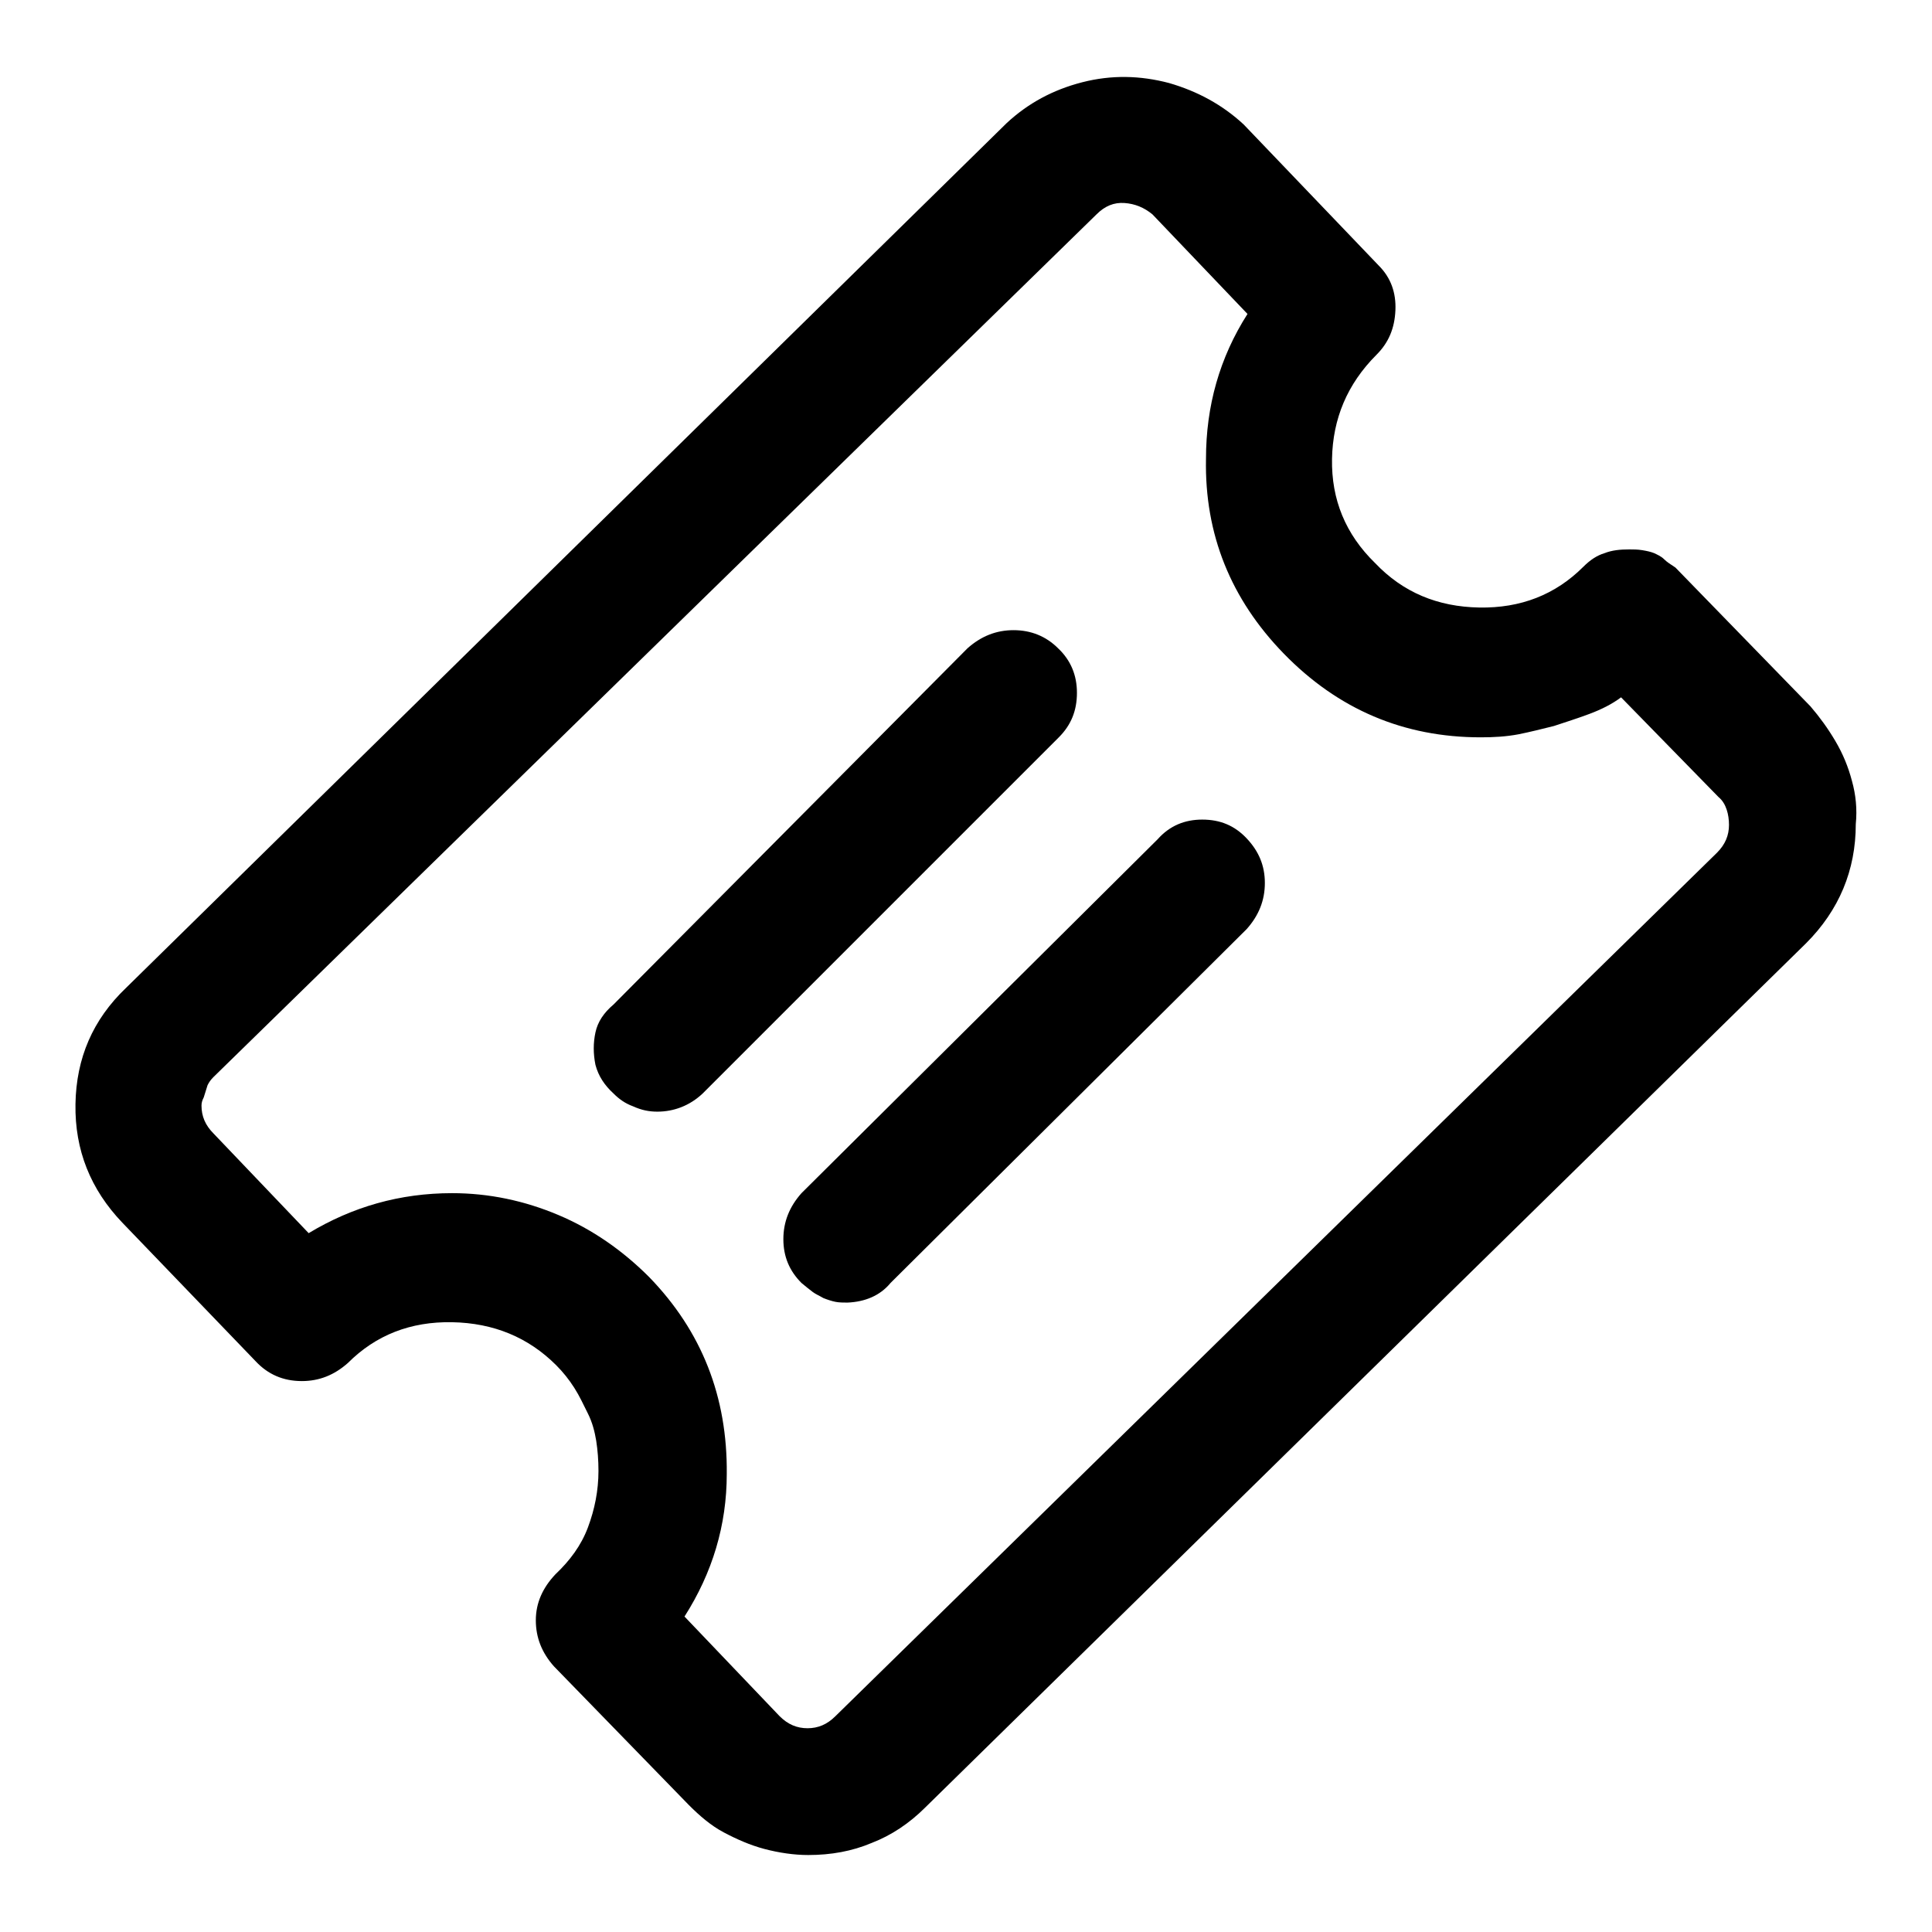
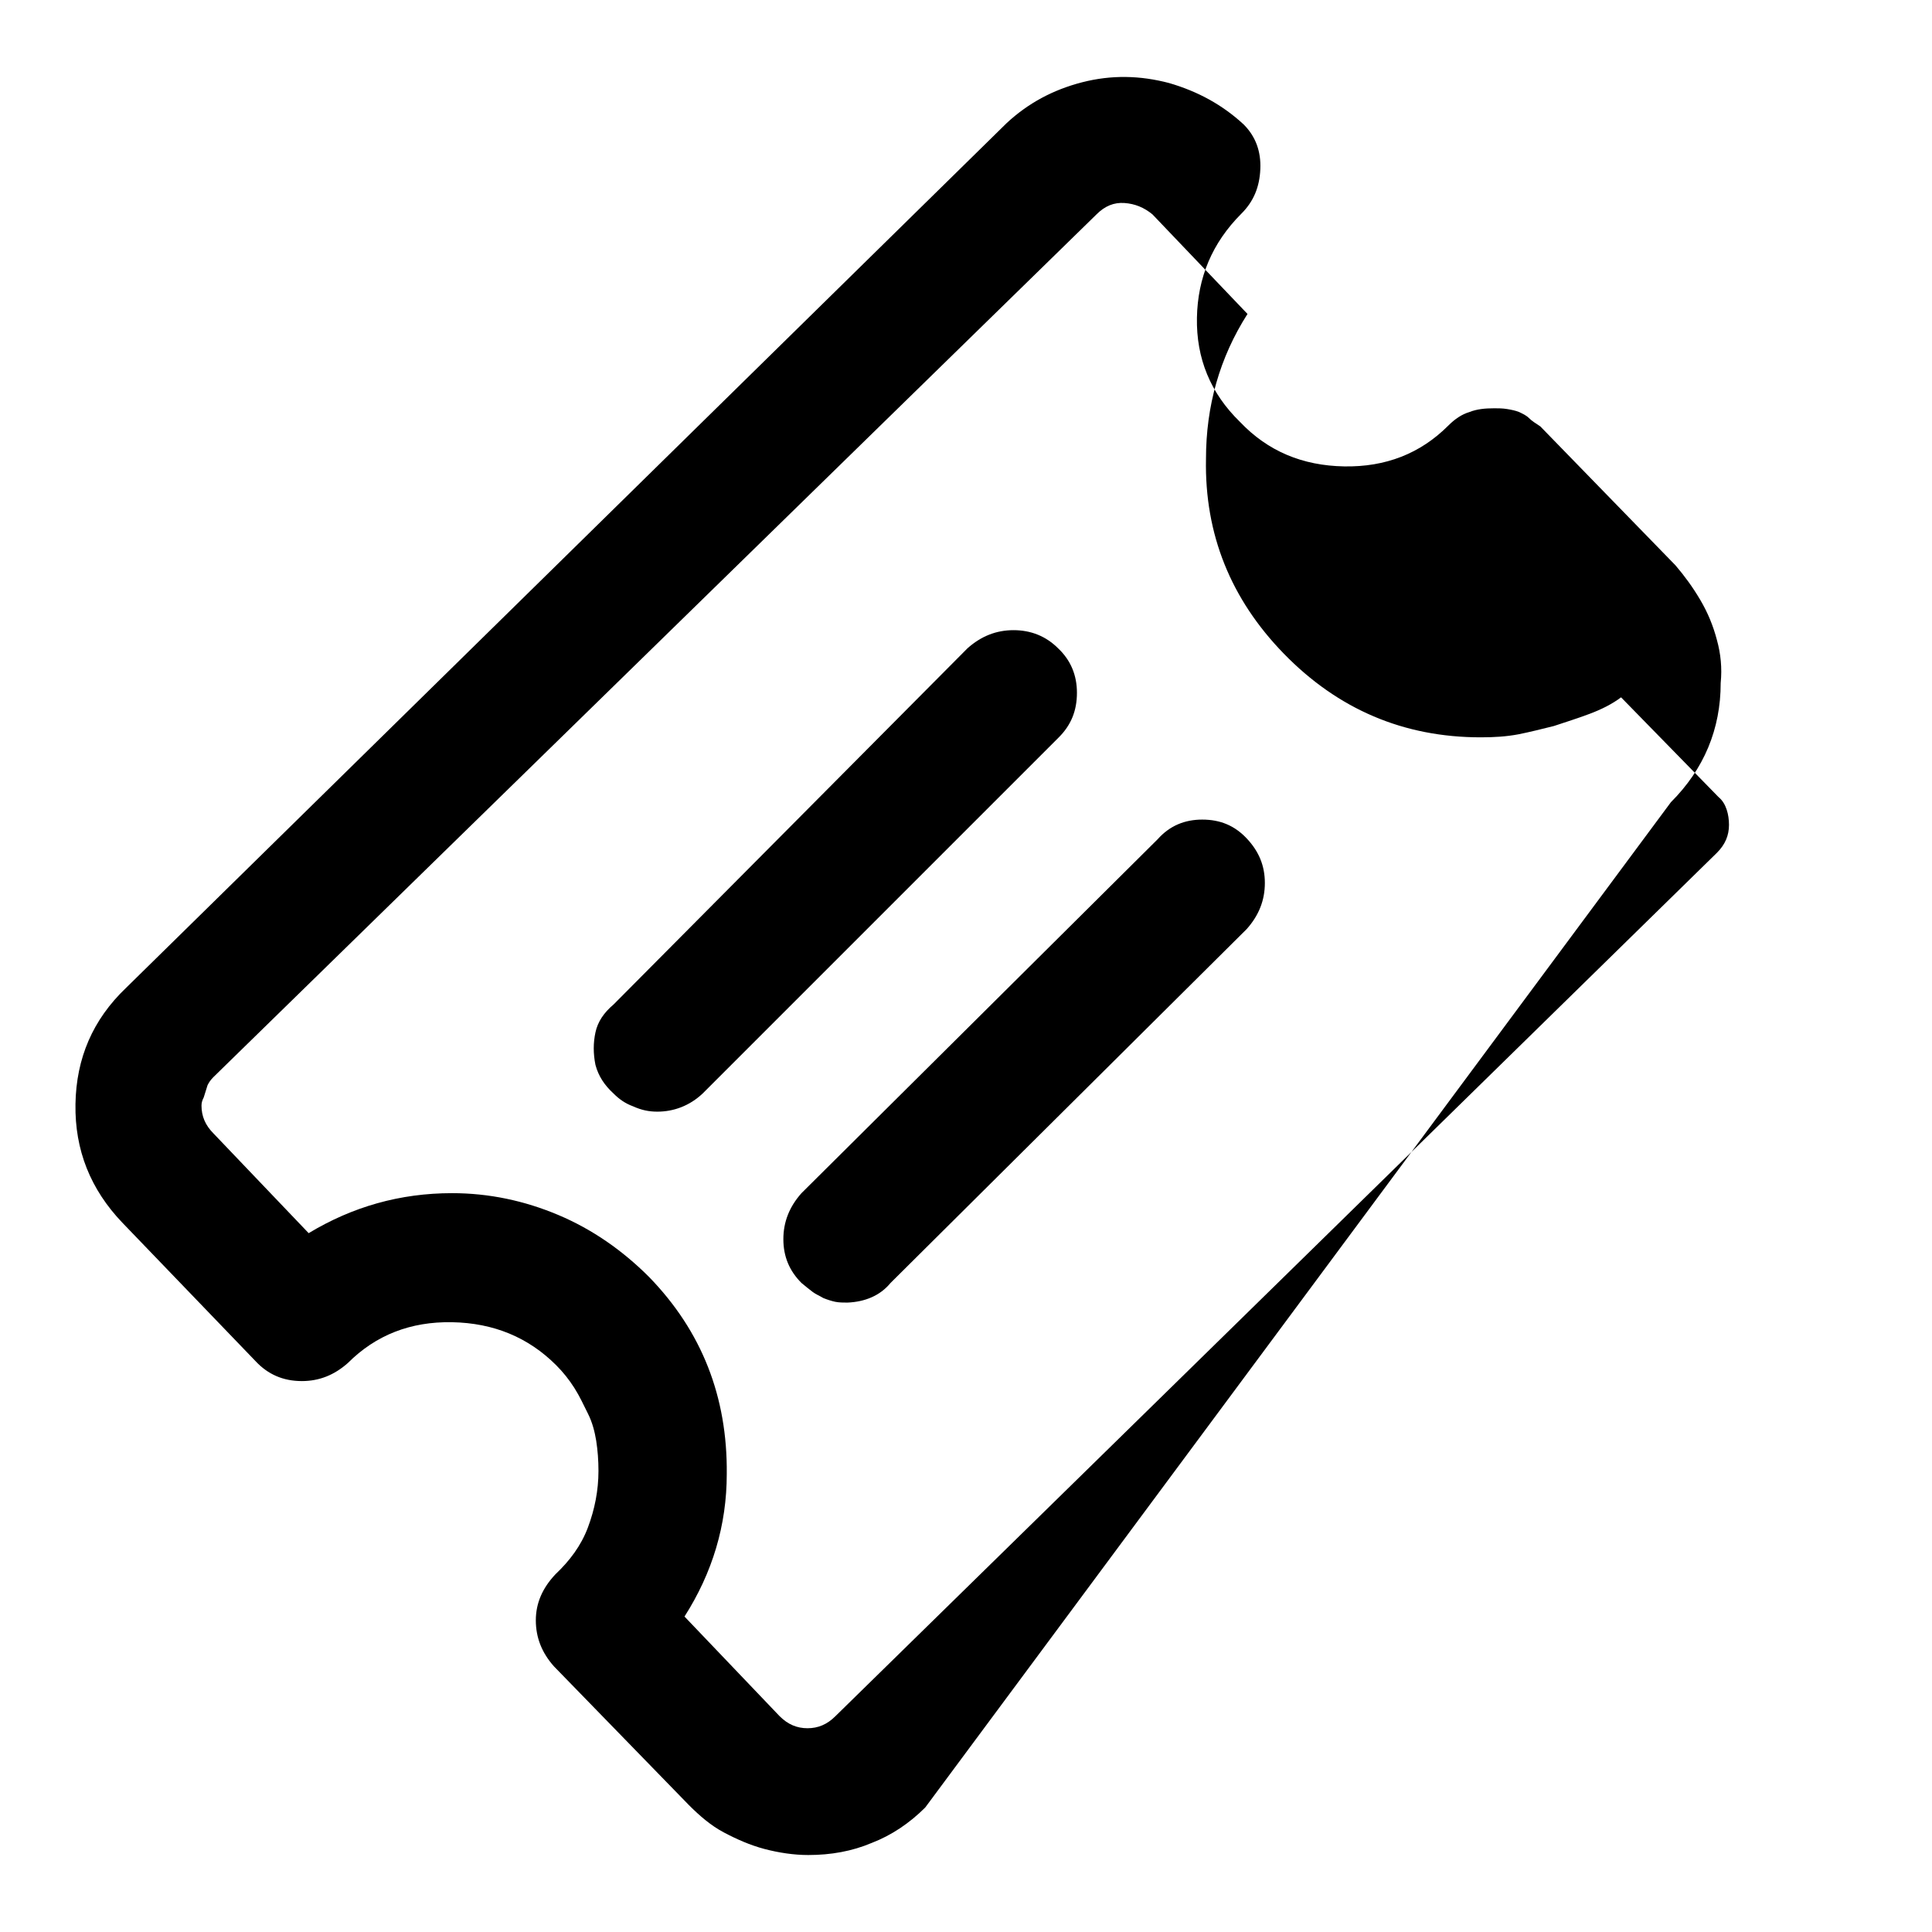
<svg xmlns="http://www.w3.org/2000/svg" version="1.1" x="0px" y="0px" viewBox="0 0 256 256" enable-background="new 0 0 256 256" xml:space="preserve">
  <g>
-     <path fill="#000000" d="M107.1,245.8c-1.9,0-3.9-0.3-5.8-0.8c-1.9-0.5-3.7-1.3-5.4-2.2s-3.2-2.2-4.6-3.6l-17.9-18.4 c-1.6-1.8-2.4-3.8-2.4-6.1c0-2.3,0.9-4.3,2.6-6.1c1.9-1.8,3.4-3.8,4.3-6.2s1.4-4.9,1.4-7.5c0-1.4-0.1-2.7-0.3-4 c-0.2-1.2-0.5-2.4-1.1-3.6s-1.1-2.3-1.8-3.4c-0.7-1.1-1.5-2.1-2.4-3c-3.7-3.7-8.3-5.6-13.8-5.7c-5.5-0.1-10.1,1.7-13.8,5.4 c-1.8,1.6-3.8,2.4-6.1,2.4c-2.5,0-4.5-0.9-6.1-2.6L16.2,162c-4.2-4.4-6.3-9.6-6.2-15.7c0.1-6.1,2.3-11.2,6.7-15.4L133.4,16.3 c2.8-2.6,6.1-4.4,10-5.4s7.7-0.9,11.5,0.1c3.8,1.1,7.1,2.9,9.9,5.5l17.9,18.7c1.6,1.6,2.3,3.6,2.2,5.9c-0.1,2.4-0.9,4.3-2.5,5.9 c-3.9,3.9-5.8,8.5-5.9,13.8c-0.1,5.4,1.8,10,5.7,13.8c3.7,3.9,8.3,5.8,13.8,5.9c5.5,0.1,10.1-1.7,13.8-5.4c0.9-0.9,1.8-1.5,2.8-1.8 c1-0.4,2.1-0.5,3.3-0.5c0.5,0,1.1,0,1.7,0.1s1.1,0.2,1.6,0.4c0.4,0.2,0.9,0.4,1.3,0.8c0.4,0.4,0.9,0.7,1.5,1.1l17.9,18.4 c1.2,1.4,2.3,2.9,3.3,4.6c1,1.7,1.7,3.4,2.2,5.3c0.5,1.8,0.7,3.7,0.5,5.7c0,6.1-2.2,11.4-6.6,15.8L122.6,239.5 c-2.1,2.1-4.5,3.7-7.1,4.7C112.9,245.3,110.1,245.8,107.1,245.8L107.1,245.8z M90.7,214.2l12.6,13.2c1.1,1.1,2.3,1.6,3.7,1.6 c1.4,0,2.6-0.5,3.7-1.6L227.5,113c1.1-1.1,1.6-2.3,1.6-3.7c0-0.7-0.1-1.4-0.3-2c-0.2-0.6-0.5-1.2-1.1-1.7l-12.9-13.2 c-1.2,0.9-2.6,1.6-4.2,2.2c-1.6,0.6-3.2,1.1-4.7,1.6c-1.6,0.4-3.2,0.8-4.7,1.1c-1.6,0.3-3.2,0.4-5,0.4c-10.2,0-18.9-3.7-26.1-11.1 c-7-7.2-10.5-15.8-10.3-25.8c0-7,1.8-13.4,5.5-19.2l-12.6-13.2c-1.1-0.9-2.3-1.4-3.7-1.5c-1.4-0.1-2.6,0.4-3.7,1.5l-117,114.3 c-0.4,0.4-0.6,0.7-0.8,1.1l-0.5,1.6c-0.2,0.4-0.3,0.7-0.3,1.1c0,1.4,0.5,2.6,1.6,3.7l12.6,13.2c5.8-3.5,12.1-5.3,19-5.3 c4.9,0,9.6,1,14.1,2.9c4.5,1.9,8.5,4.7,12,8.2c7,7.2,10.4,15.9,10.3,26.1C96.3,202.1,94.4,208.4,90.7,214.2L90.7,214.2z  M87.1,147.3c-1.1,0-2.1-0.2-3.2-0.7c-1.1-0.4-1.9-1-2.6-1.7c-1.2-1.1-2-2.3-2.4-3.8c-0.3-1.5-0.3-2.9,0-4.3 c0.3-1.4,1.1-2.6,2.4-3.7l46.9-47.2c1.8-1.6,3.8-2.4,6.1-2.4s4.3,0.8,5.9,2.4c1.7,1.6,2.5,3.6,2.5,5.9c0,2.4-0.8,4.3-2.4,5.9 l-47.2,47.2C91.4,146.5,89.3,147.3,87.1,147.3L87.1,147.3z M112.3,172.6c-0.5,0-1.1,0-1.6-0.1c-0.5-0.1-1.1-0.3-1.6-0.5 c-0.5-0.3-1-0.5-1.4-0.8c-0.4-0.3-0.9-0.7-1.5-1.2c-1.6-1.6-2.4-3.5-2.4-5.8s0.8-4.3,2.4-6.1l47.2-46.9c1.6-1.8,3.6-2.6,5.9-2.6 c2.4,0,4.3,0.8,5.9,2.5c1.6,1.7,2.4,3.6,2.4,5.9s-0.8,4.3-2.4,6.1l-47.2,46.9C116.6,171.7,114.6,172.5,112.3,172.6L112.3,172.6z" />
+     <path fill="#000000" d="M107.1,245.8c-1.9,0-3.9-0.3-5.8-0.8c-1.9-0.5-3.7-1.3-5.4-2.2s-3.2-2.2-4.6-3.6l-17.9-18.4 c-1.6-1.8-2.4-3.8-2.4-6.1c0-2.3,0.9-4.3,2.6-6.1c1.9-1.8,3.4-3.8,4.3-6.2s1.4-4.9,1.4-7.5c0-1.4-0.1-2.7-0.3-4 c-0.2-1.2-0.5-2.4-1.1-3.6s-1.1-2.3-1.8-3.4c-0.7-1.1-1.5-2.1-2.4-3c-3.7-3.7-8.3-5.6-13.8-5.7c-5.5-0.1-10.1,1.7-13.8,5.4 c-1.8,1.6-3.8,2.4-6.1,2.4c-2.5,0-4.5-0.9-6.1-2.6L16.2,162c-4.2-4.4-6.3-9.6-6.2-15.7c0.1-6.1,2.3-11.2,6.7-15.4L133.4,16.3 c2.8-2.6,6.1-4.4,10-5.4s7.7-0.9,11.5,0.1c3.8,1.1,7.1,2.9,9.9,5.5c1.6,1.6,2.3,3.6,2.2,5.9c-0.1,2.4-0.9,4.3-2.5,5.9 c-3.9,3.9-5.8,8.5-5.9,13.8c-0.1,5.4,1.8,10,5.7,13.8c3.7,3.9,8.3,5.8,13.8,5.9c5.5,0.1,10.1-1.7,13.8-5.4c0.9-0.9,1.8-1.5,2.8-1.8 c1-0.4,2.1-0.5,3.3-0.5c0.5,0,1.1,0,1.7,0.1s1.1,0.2,1.6,0.4c0.4,0.2,0.9,0.4,1.3,0.8c0.4,0.4,0.9,0.7,1.5,1.1l17.9,18.4 c1.2,1.4,2.3,2.9,3.3,4.6c1,1.7,1.7,3.4,2.2,5.3c0.5,1.8,0.7,3.7,0.5,5.7c0,6.1-2.2,11.4-6.6,15.8L122.6,239.5 c-2.1,2.1-4.5,3.7-7.1,4.7C112.9,245.3,110.1,245.8,107.1,245.8L107.1,245.8z M90.7,214.2l12.6,13.2c1.1,1.1,2.3,1.6,3.7,1.6 c1.4,0,2.6-0.5,3.7-1.6L227.5,113c1.1-1.1,1.6-2.3,1.6-3.7c0-0.7-0.1-1.4-0.3-2c-0.2-0.6-0.5-1.2-1.1-1.7l-12.9-13.2 c-1.2,0.9-2.6,1.6-4.2,2.2c-1.6,0.6-3.2,1.1-4.7,1.6c-1.6,0.4-3.2,0.8-4.7,1.1c-1.6,0.3-3.2,0.4-5,0.4c-10.2,0-18.9-3.7-26.1-11.1 c-7-7.2-10.5-15.8-10.3-25.8c0-7,1.8-13.4,5.5-19.2l-12.6-13.2c-1.1-0.9-2.3-1.4-3.7-1.5c-1.4-0.1-2.6,0.4-3.7,1.5l-117,114.3 c-0.4,0.4-0.6,0.7-0.8,1.1l-0.5,1.6c-0.2,0.4-0.3,0.7-0.3,1.1c0,1.4,0.5,2.6,1.6,3.7l12.6,13.2c5.8-3.5,12.1-5.3,19-5.3 c4.9,0,9.6,1,14.1,2.9c4.5,1.9,8.5,4.7,12,8.2c7,7.2,10.4,15.9,10.3,26.1C96.3,202.1,94.4,208.4,90.7,214.2L90.7,214.2z  M87.1,147.3c-1.1,0-2.1-0.2-3.2-0.7c-1.1-0.4-1.9-1-2.6-1.7c-1.2-1.1-2-2.3-2.4-3.8c-0.3-1.5-0.3-2.9,0-4.3 c0.3-1.4,1.1-2.6,2.4-3.7l46.9-47.2c1.8-1.6,3.8-2.4,6.1-2.4s4.3,0.8,5.9,2.4c1.7,1.6,2.5,3.6,2.5,5.9c0,2.4-0.8,4.3-2.4,5.9 l-47.2,47.2C91.4,146.5,89.3,147.3,87.1,147.3L87.1,147.3z M112.3,172.6c-0.5,0-1.1,0-1.6-0.1c-0.5-0.1-1.1-0.3-1.6-0.5 c-0.5-0.3-1-0.5-1.4-0.8c-0.4-0.3-0.9-0.7-1.5-1.2c-1.6-1.6-2.4-3.5-2.4-5.8s0.8-4.3,2.4-6.1l47.2-46.9c1.6-1.8,3.6-2.6,5.9-2.6 c2.4,0,4.3,0.8,5.9,2.5c1.6,1.7,2.4,3.6,2.4,5.9s-0.8,4.3-2.4,6.1l-47.2,46.9C116.6,171.7,114.6,172.5,112.3,172.6L112.3,172.6z" />
  </g>
</svg>